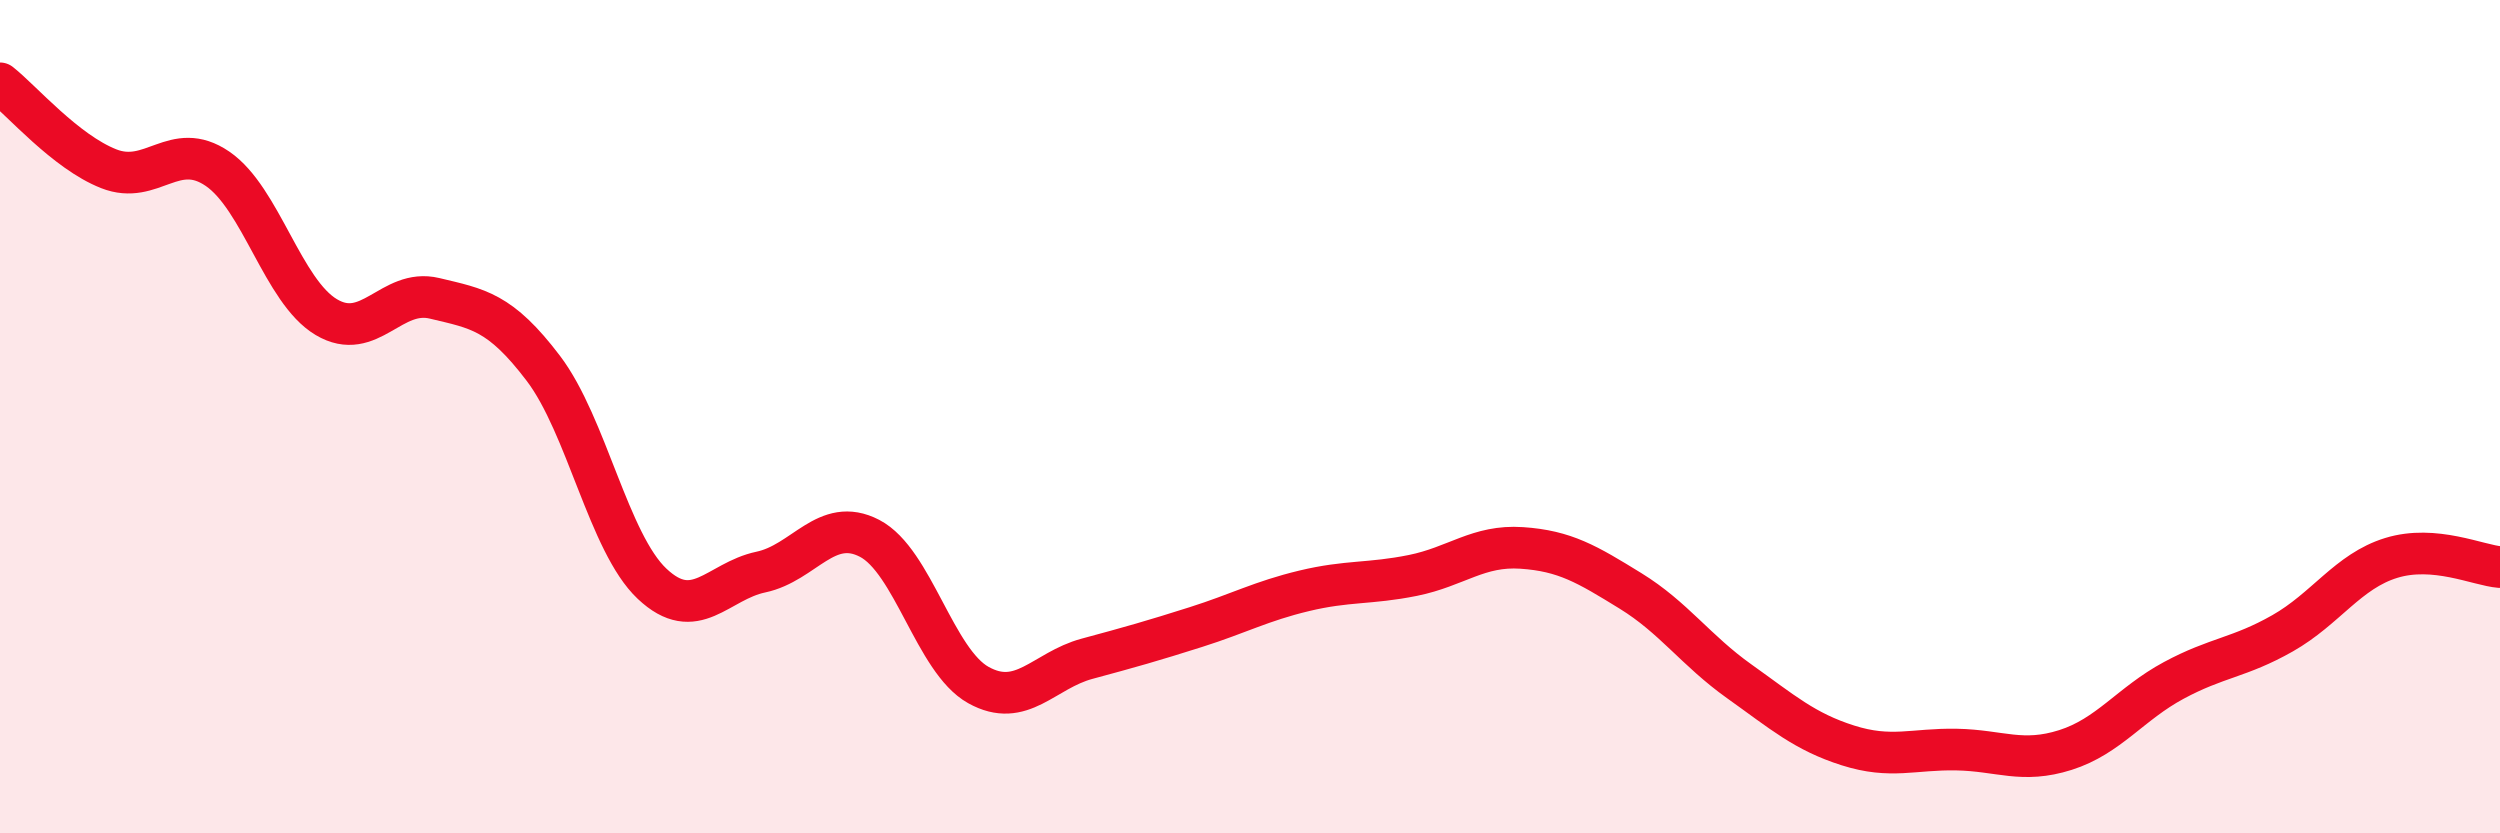
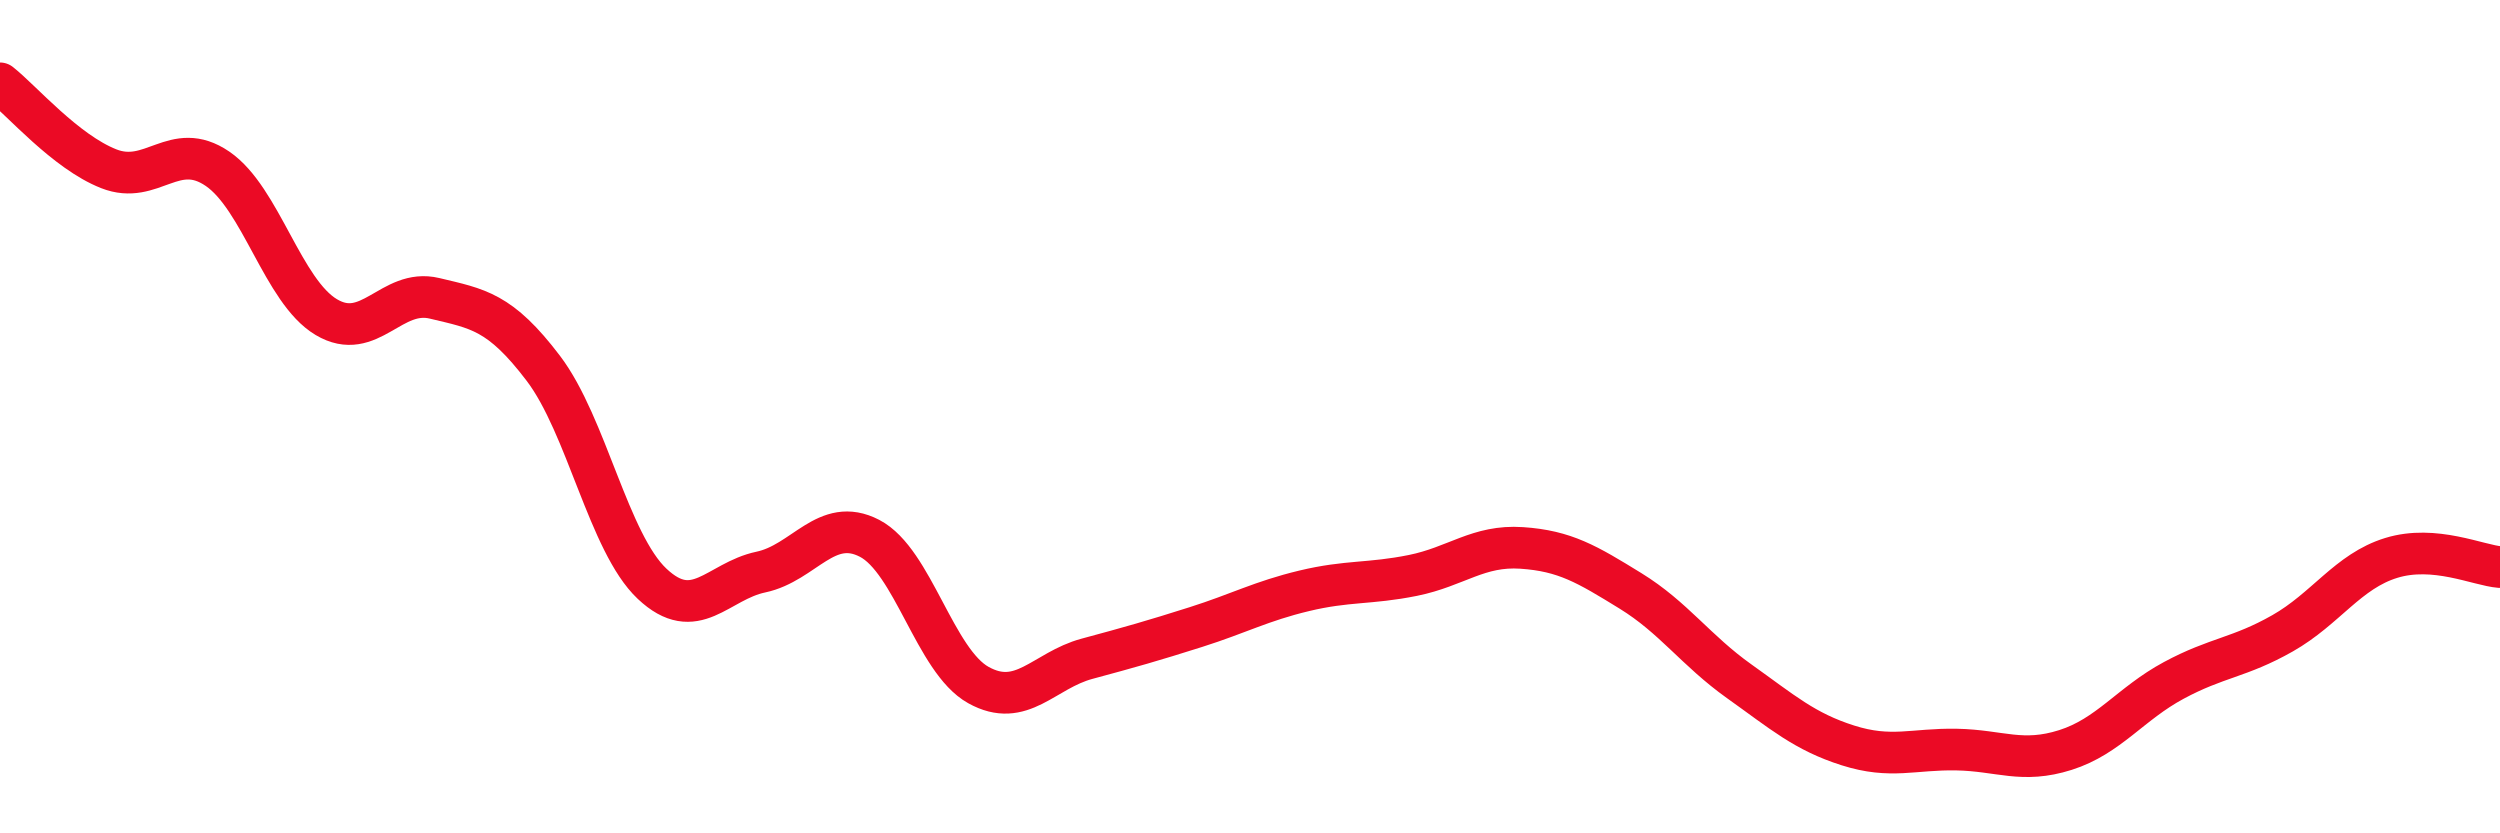
<svg xmlns="http://www.w3.org/2000/svg" width="60" height="20" viewBox="0 0 60 20">
-   <path d="M 0,2 C 0.52,2.41 1.57,3.64 2.61,4.05 C 3.65,4.46 4.18,3.34 5.22,4.05 C 6.26,4.76 6.79,6.99 7.83,7.61 C 8.87,8.23 9.39,6.91 10.43,7.16 C 11.47,7.41 12,7.47 13.04,8.84 C 14.08,10.21 14.61,13.03 15.65,14.01 C 16.69,14.99 17.22,13.95 18.26,13.73 C 19.3,13.51 19.83,12.38 20.87,12.92 C 21.91,13.46 22.44,15.86 23.48,16.44 C 24.52,17.02 25.05,16.09 26.09,15.81 C 27.13,15.53 27.66,15.38 28.7,15.05 C 29.74,14.72 30.26,14.43 31.3,14.18 C 32.34,13.93 32.87,14.02 33.91,13.81 C 34.95,13.6 35.48,13.08 36.52,13.15 C 37.56,13.22 38.09,13.54 39.13,14.18 C 40.17,14.82 40.7,15.61 41.74,16.35 C 42.78,17.09 43.31,17.56 44.35,17.89 C 45.39,18.22 45.92,17.97 46.96,17.99 C 48,18.01 48.53,18.33 49.57,18 C 50.61,17.67 51.13,16.89 52.17,16.33 C 53.21,15.77 53.74,15.79 54.78,15.2 C 55.82,14.61 56.35,13.71 57.39,13.39 C 58.43,13.07 59.48,13.57 60,13.61L60 20L0 20Z" fill="#EB0A25" opacity="0.1" stroke-linecap="round" stroke-linejoin="round" />
  <path d="M 0,2 C 0.52,2.41 1.57,3.64 2.61,4.05 C 3.65,4.46 4.18,3.34 5.22,4.05 C 6.26,4.76 6.79,6.99 7.83,7.61 C 8.87,8.23 9.39,6.91 10.43,7.16 C 11.47,7.41 12,7.47 13.04,8.84 C 14.08,10.21 14.61,13.03 15.65,14.01 C 16.69,14.99 17.22,13.95 18.26,13.73 C 19.3,13.51 19.83,12.38 20.87,12.92 C 21.91,13.46 22.44,15.86 23.48,16.44 C 24.52,17.02 25.05,16.09 26.09,15.81 C 27.13,15.53 27.66,15.38 28.7,15.05 C 29.74,14.72 30.26,14.43 31.3,14.18 C 32.34,13.93 32.87,14.02 33.91,13.81 C 34.95,13.6 35.48,13.08 36.52,13.15 C 37.56,13.22 38.09,13.54 39.13,14.18 C 40.17,14.82 40.7,15.61 41.74,16.35 C 42.78,17.09 43.31,17.56 44.35,17.89 C 45.39,18.22 45.92,17.97 46.96,17.99 C 48,18.01 48.53,18.33 49.57,18 C 50.61,17.67 51.13,16.89 52.17,16.33 C 53.21,15.77 53.74,15.79 54.78,15.2 C 55.82,14.61 56.35,13.71 57.39,13.39 C 58.43,13.07 59.48,13.57 60,13.61" stroke="#EB0A25" stroke-width="1" fill="none" stroke-linecap="round" stroke-linejoin="round" />
</svg>